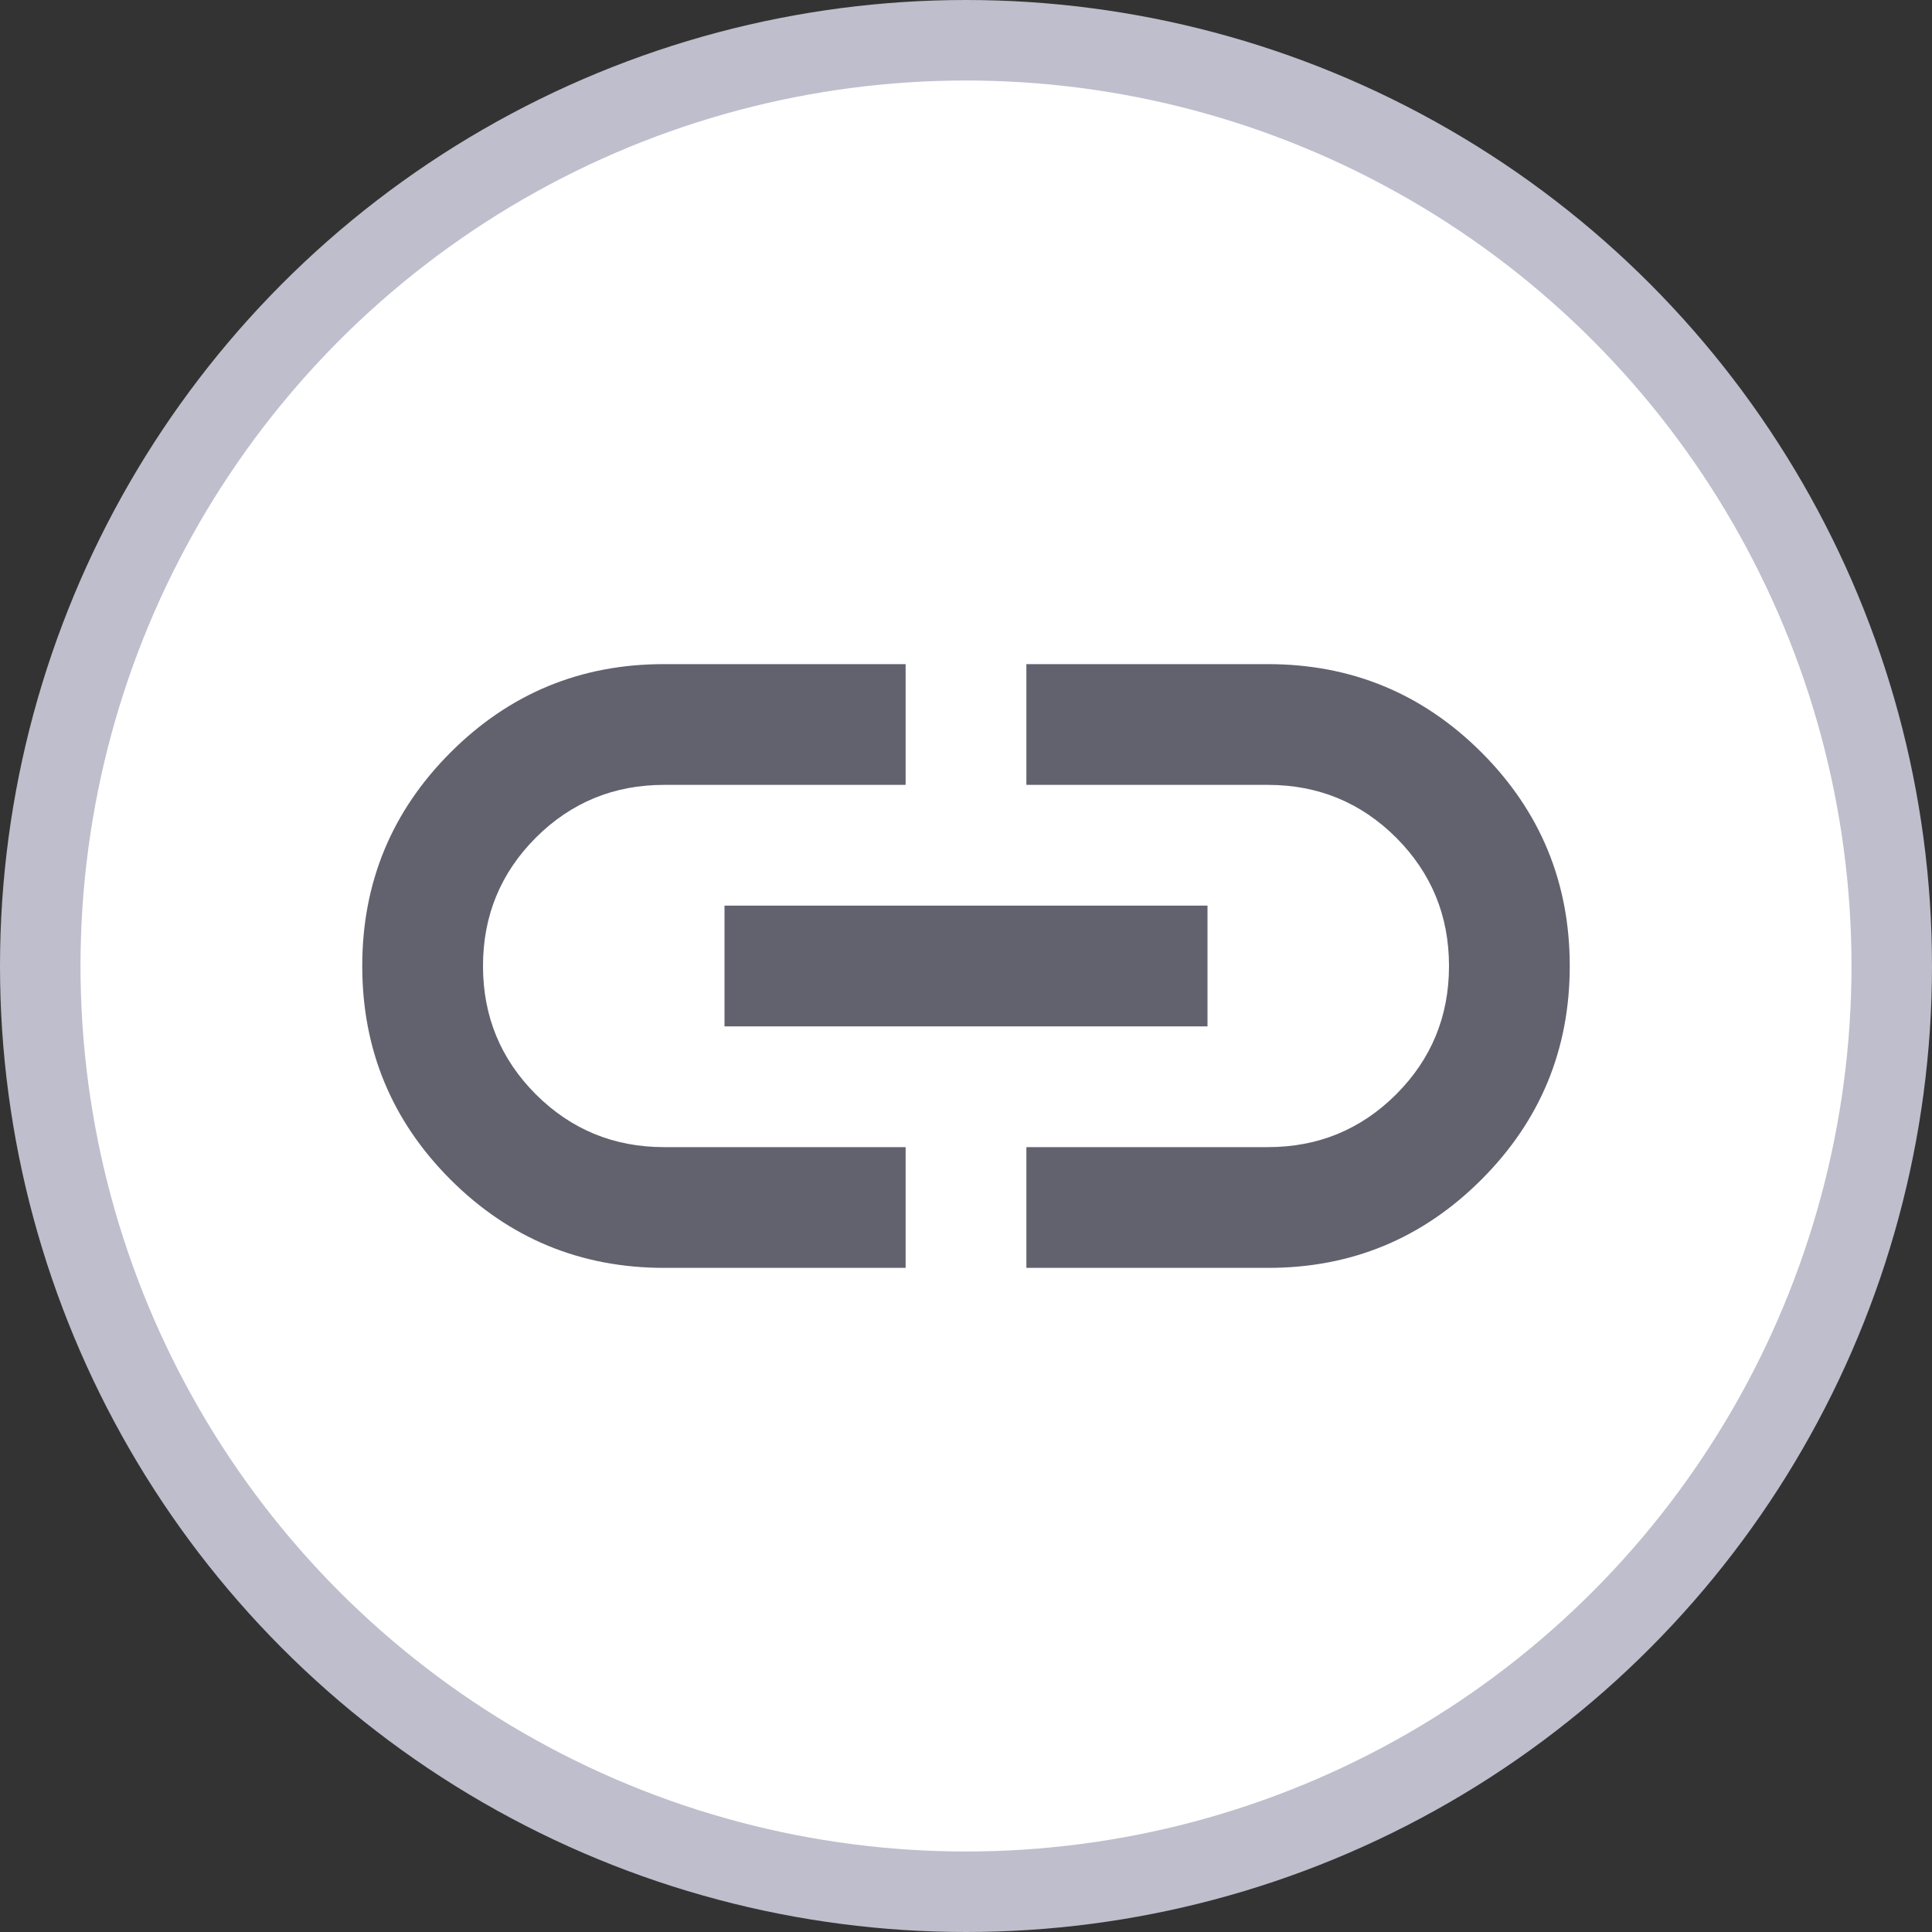
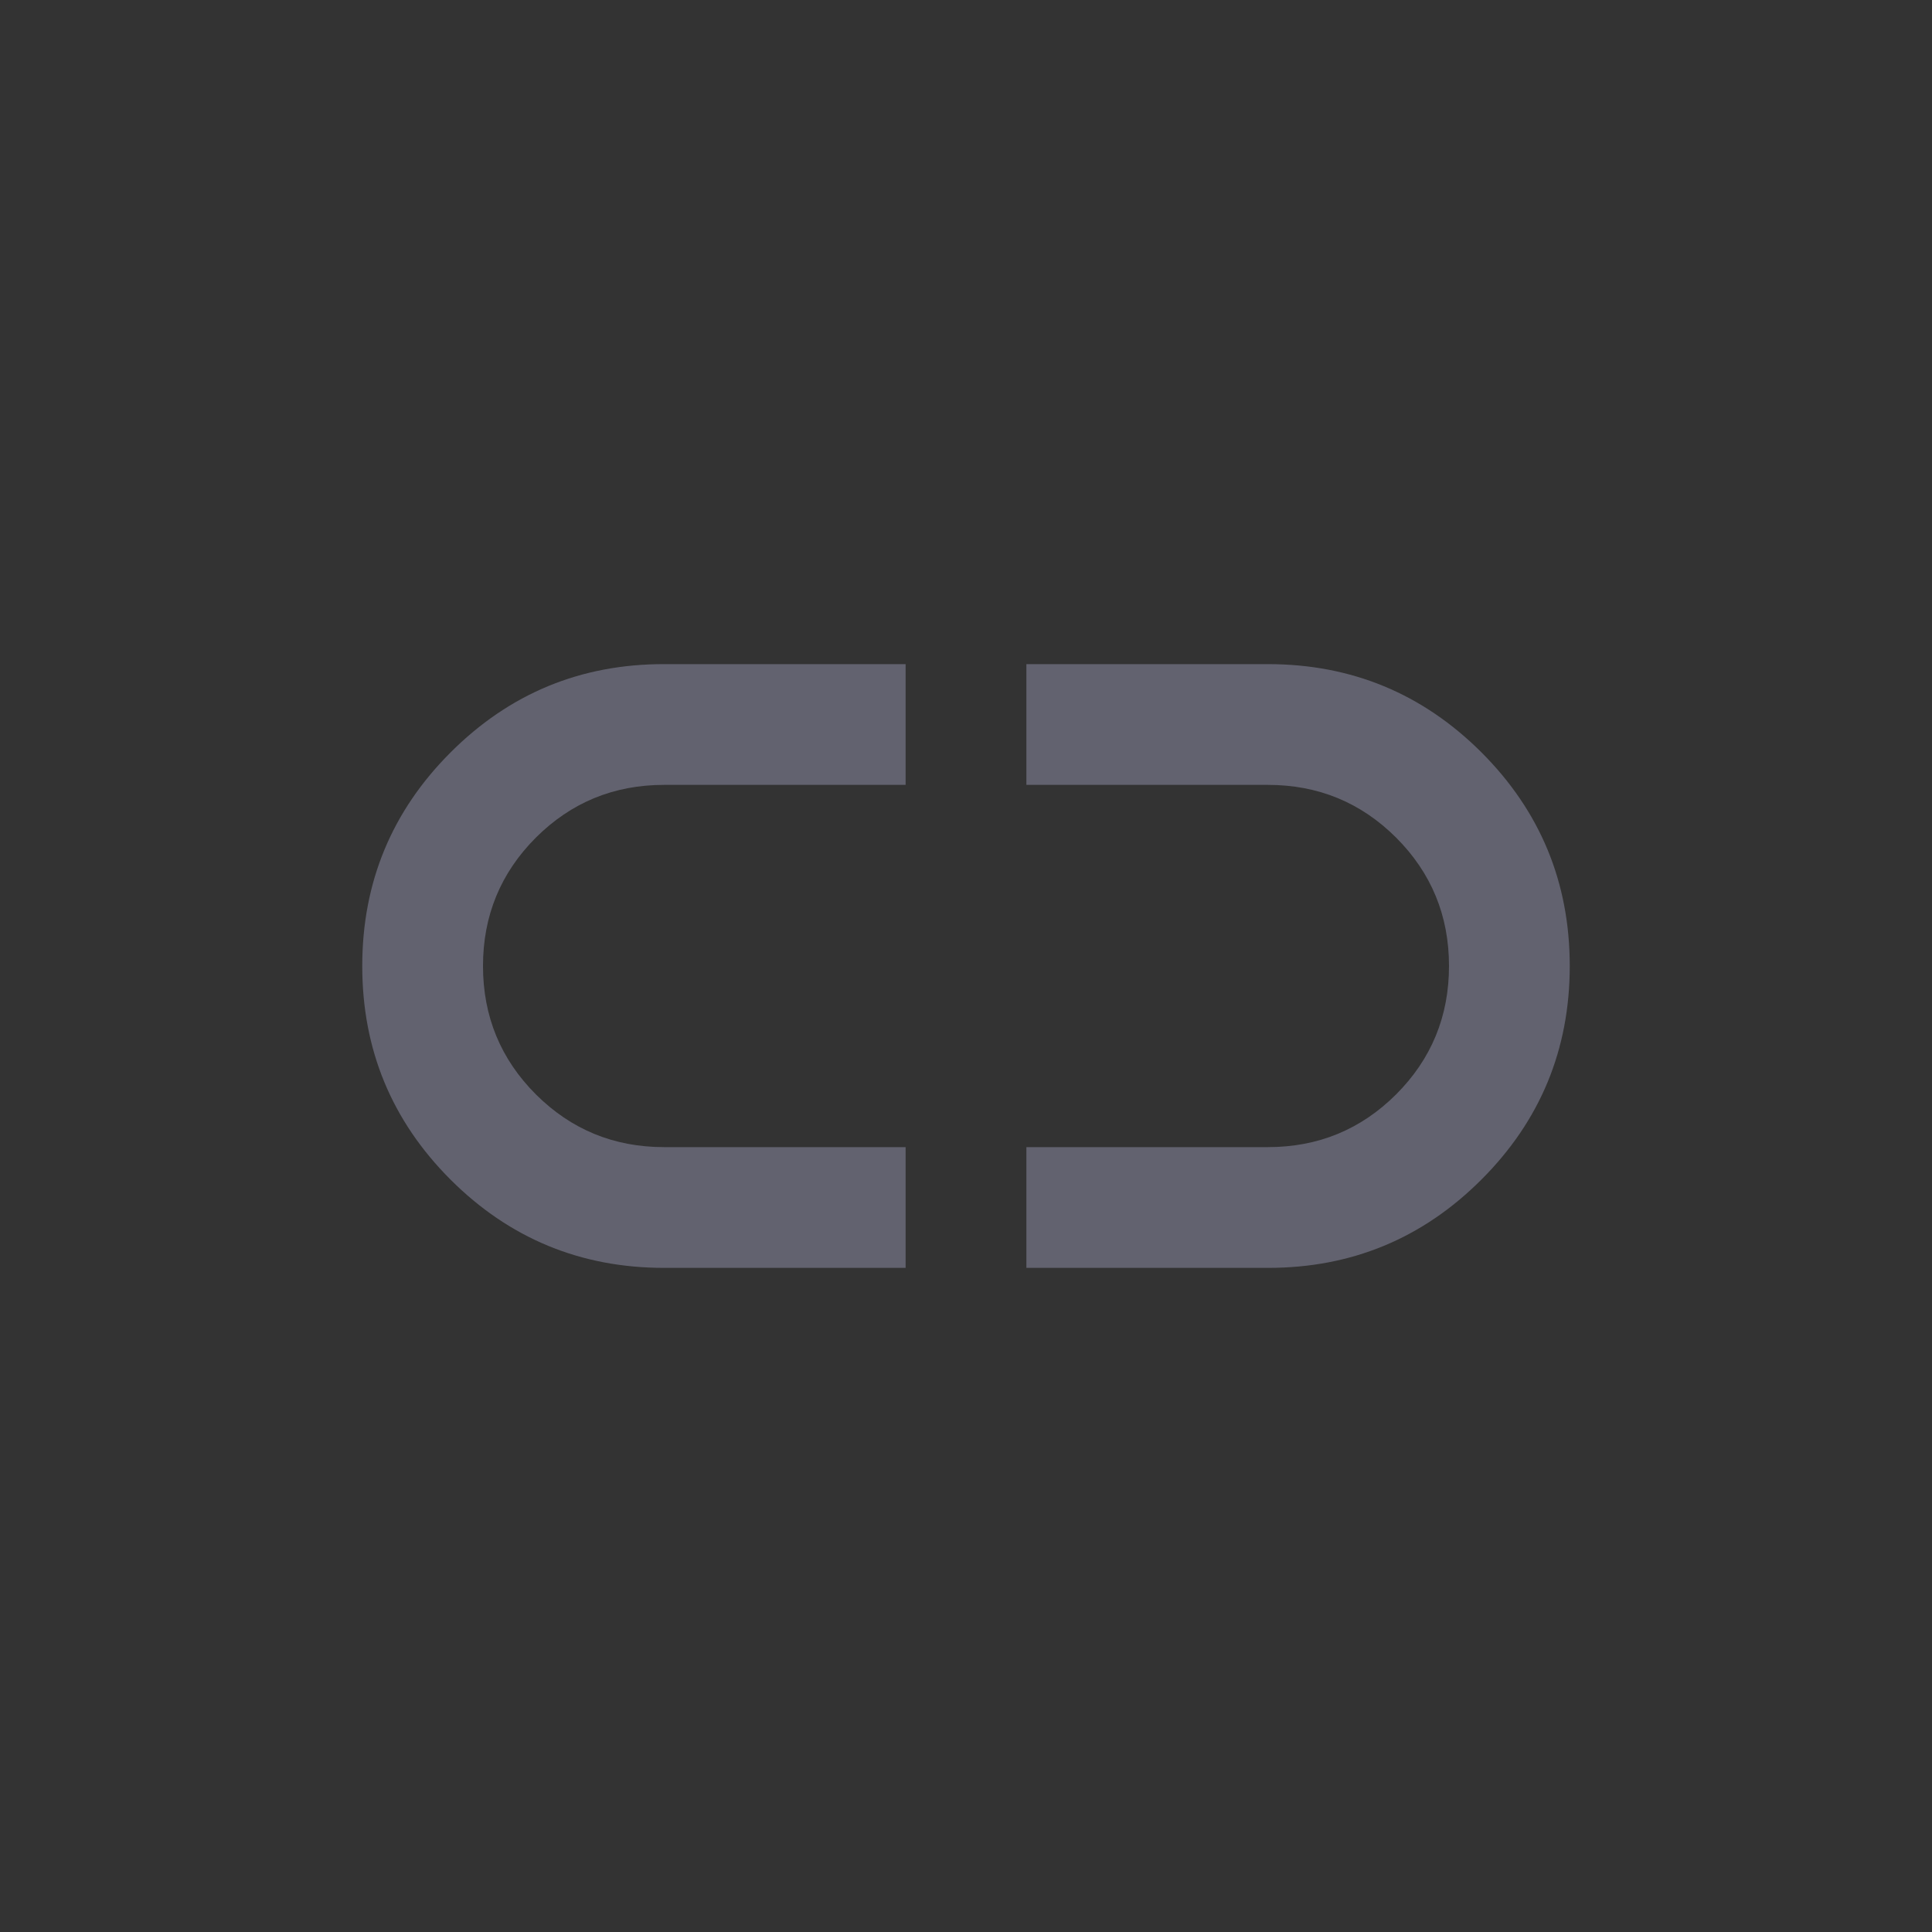
<svg xmlns="http://www.w3.org/2000/svg" width="24" height="24" viewBox="0 0 24 24" fill="none">
  <rect x="0" y="0" width="24" height="24" fill="#333333" stroke="none" />
-   <circle cx="12" cy="12" r="11.5" fill="white" stroke="#BEBECC" />
-   <path d="M11.25 15.75H8.25C7.213 15.75 6.328 15.384 5.596 14.653C4.865 13.921 4.5 13.037 4.5 12C4.5 10.963 4.866 10.078 5.597 9.347C6.329 8.615 7.213 8.249 8.25 8.25H11.25V9.75H8.25C7.625 9.75 7.094 9.969 6.656 10.406C6.219 10.844 6 11.375 6 12C6 12.625 6.219 13.156 6.656 13.594C7.094 14.031 7.625 14.25 8.25 14.25H11.25V15.75ZM9 12.75V11.25H15V12.75H9ZM12.75 15.75V14.25H15.75C16.375 14.25 16.906 14.031 17.344 13.594C17.781 13.156 18 12.625 18 12C18 11.375 17.781 10.844 17.344 10.406C16.906 9.969 16.375 9.75 15.75 9.75H12.75V8.25H15.75C16.788 8.25 17.672 8.616 18.404 9.347C19.135 10.079 19.5 10.963 19.5 12C19.5 13.037 19.134 13.922 18.403 14.653C17.671 15.385 16.787 15.751 15.75 15.75H12.75Z" fill="#62626F" />
+   <path d="M11.25 15.75H8.25C7.213 15.75 6.328 15.384 5.596 14.653C4.865 13.921 4.5 13.037 4.5 12C4.5 10.963 4.866 10.078 5.597 9.347C6.329 8.615 7.213 8.249 8.25 8.25H11.25V9.75H8.25C7.625 9.75 7.094 9.969 6.656 10.406C6.219 10.844 6 11.375 6 12C6 12.625 6.219 13.156 6.656 13.594C7.094 14.031 7.625 14.25 8.25 14.25H11.25V15.75ZM9 12.75H15V12.75H9ZM12.75 15.75V14.25H15.75C16.375 14.25 16.906 14.031 17.344 13.594C17.781 13.156 18 12.625 18 12C18 11.375 17.781 10.844 17.344 10.406C16.906 9.969 16.375 9.75 15.75 9.75H12.75V8.25H15.75C16.788 8.25 17.672 8.616 18.404 9.347C19.135 10.079 19.5 10.963 19.5 12C19.5 13.037 19.134 13.922 18.403 14.653C17.671 15.385 16.787 15.751 15.75 15.75H12.75Z" fill="#62626F" />
</svg>